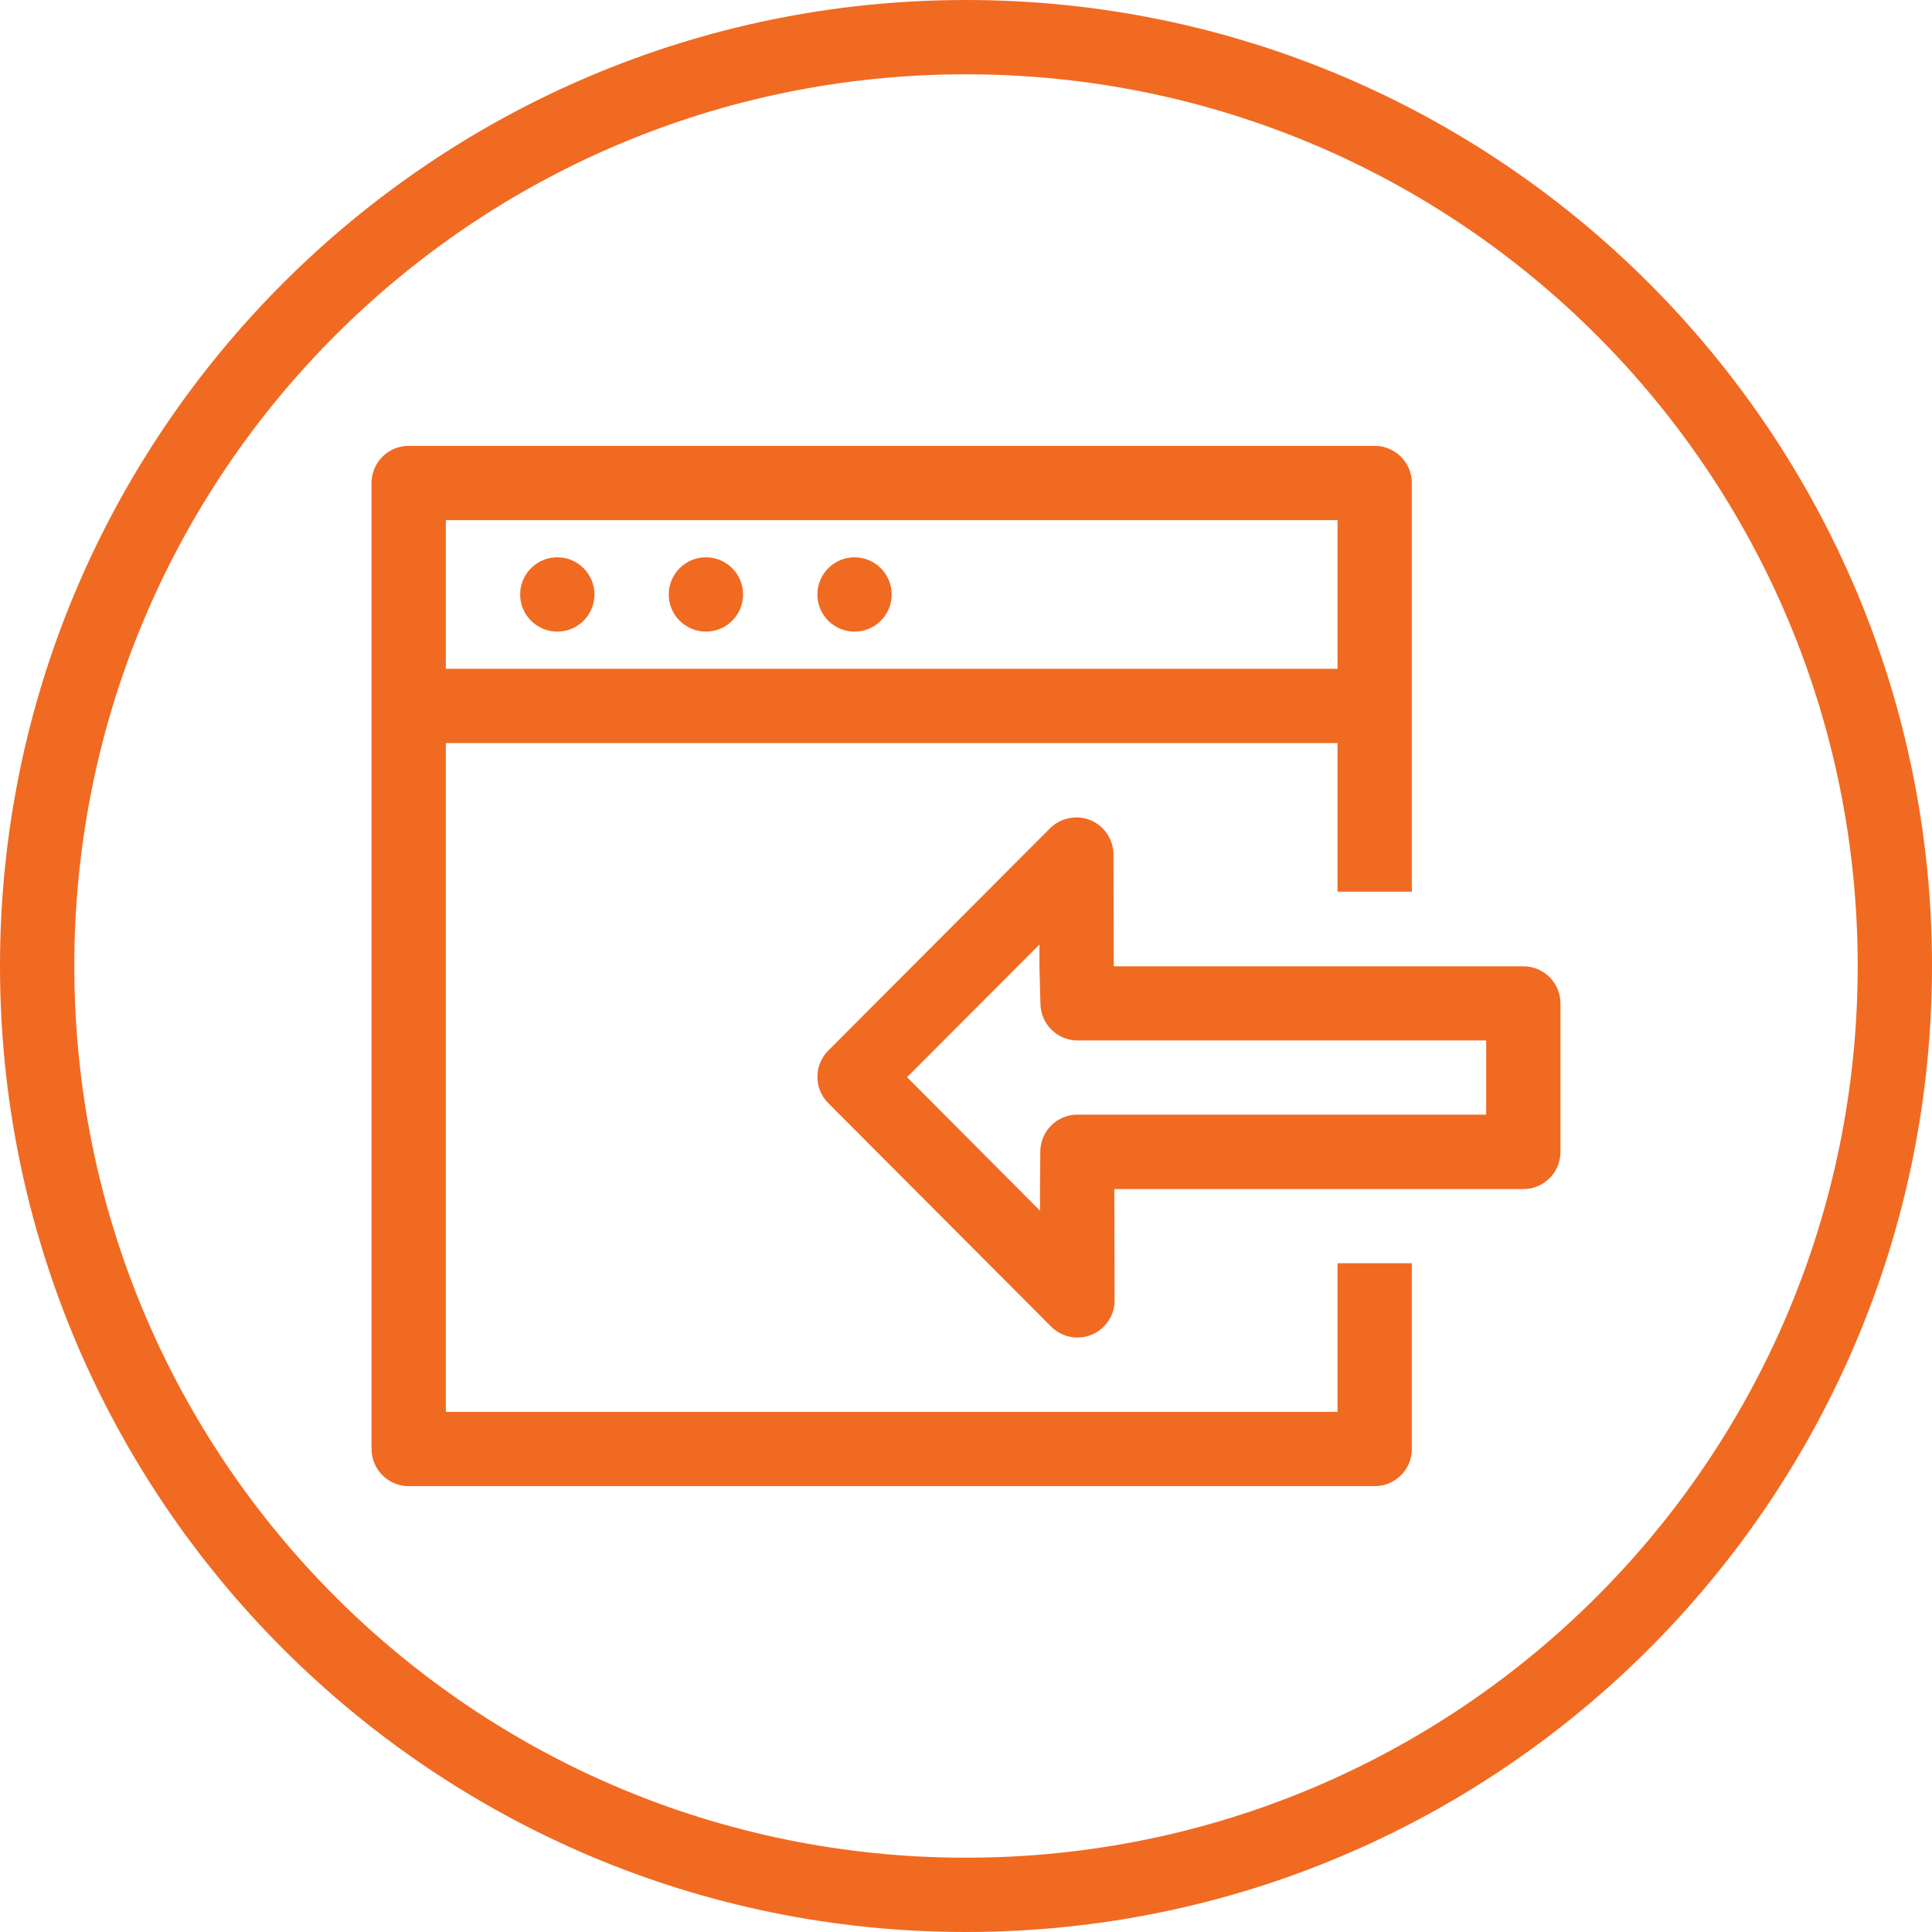
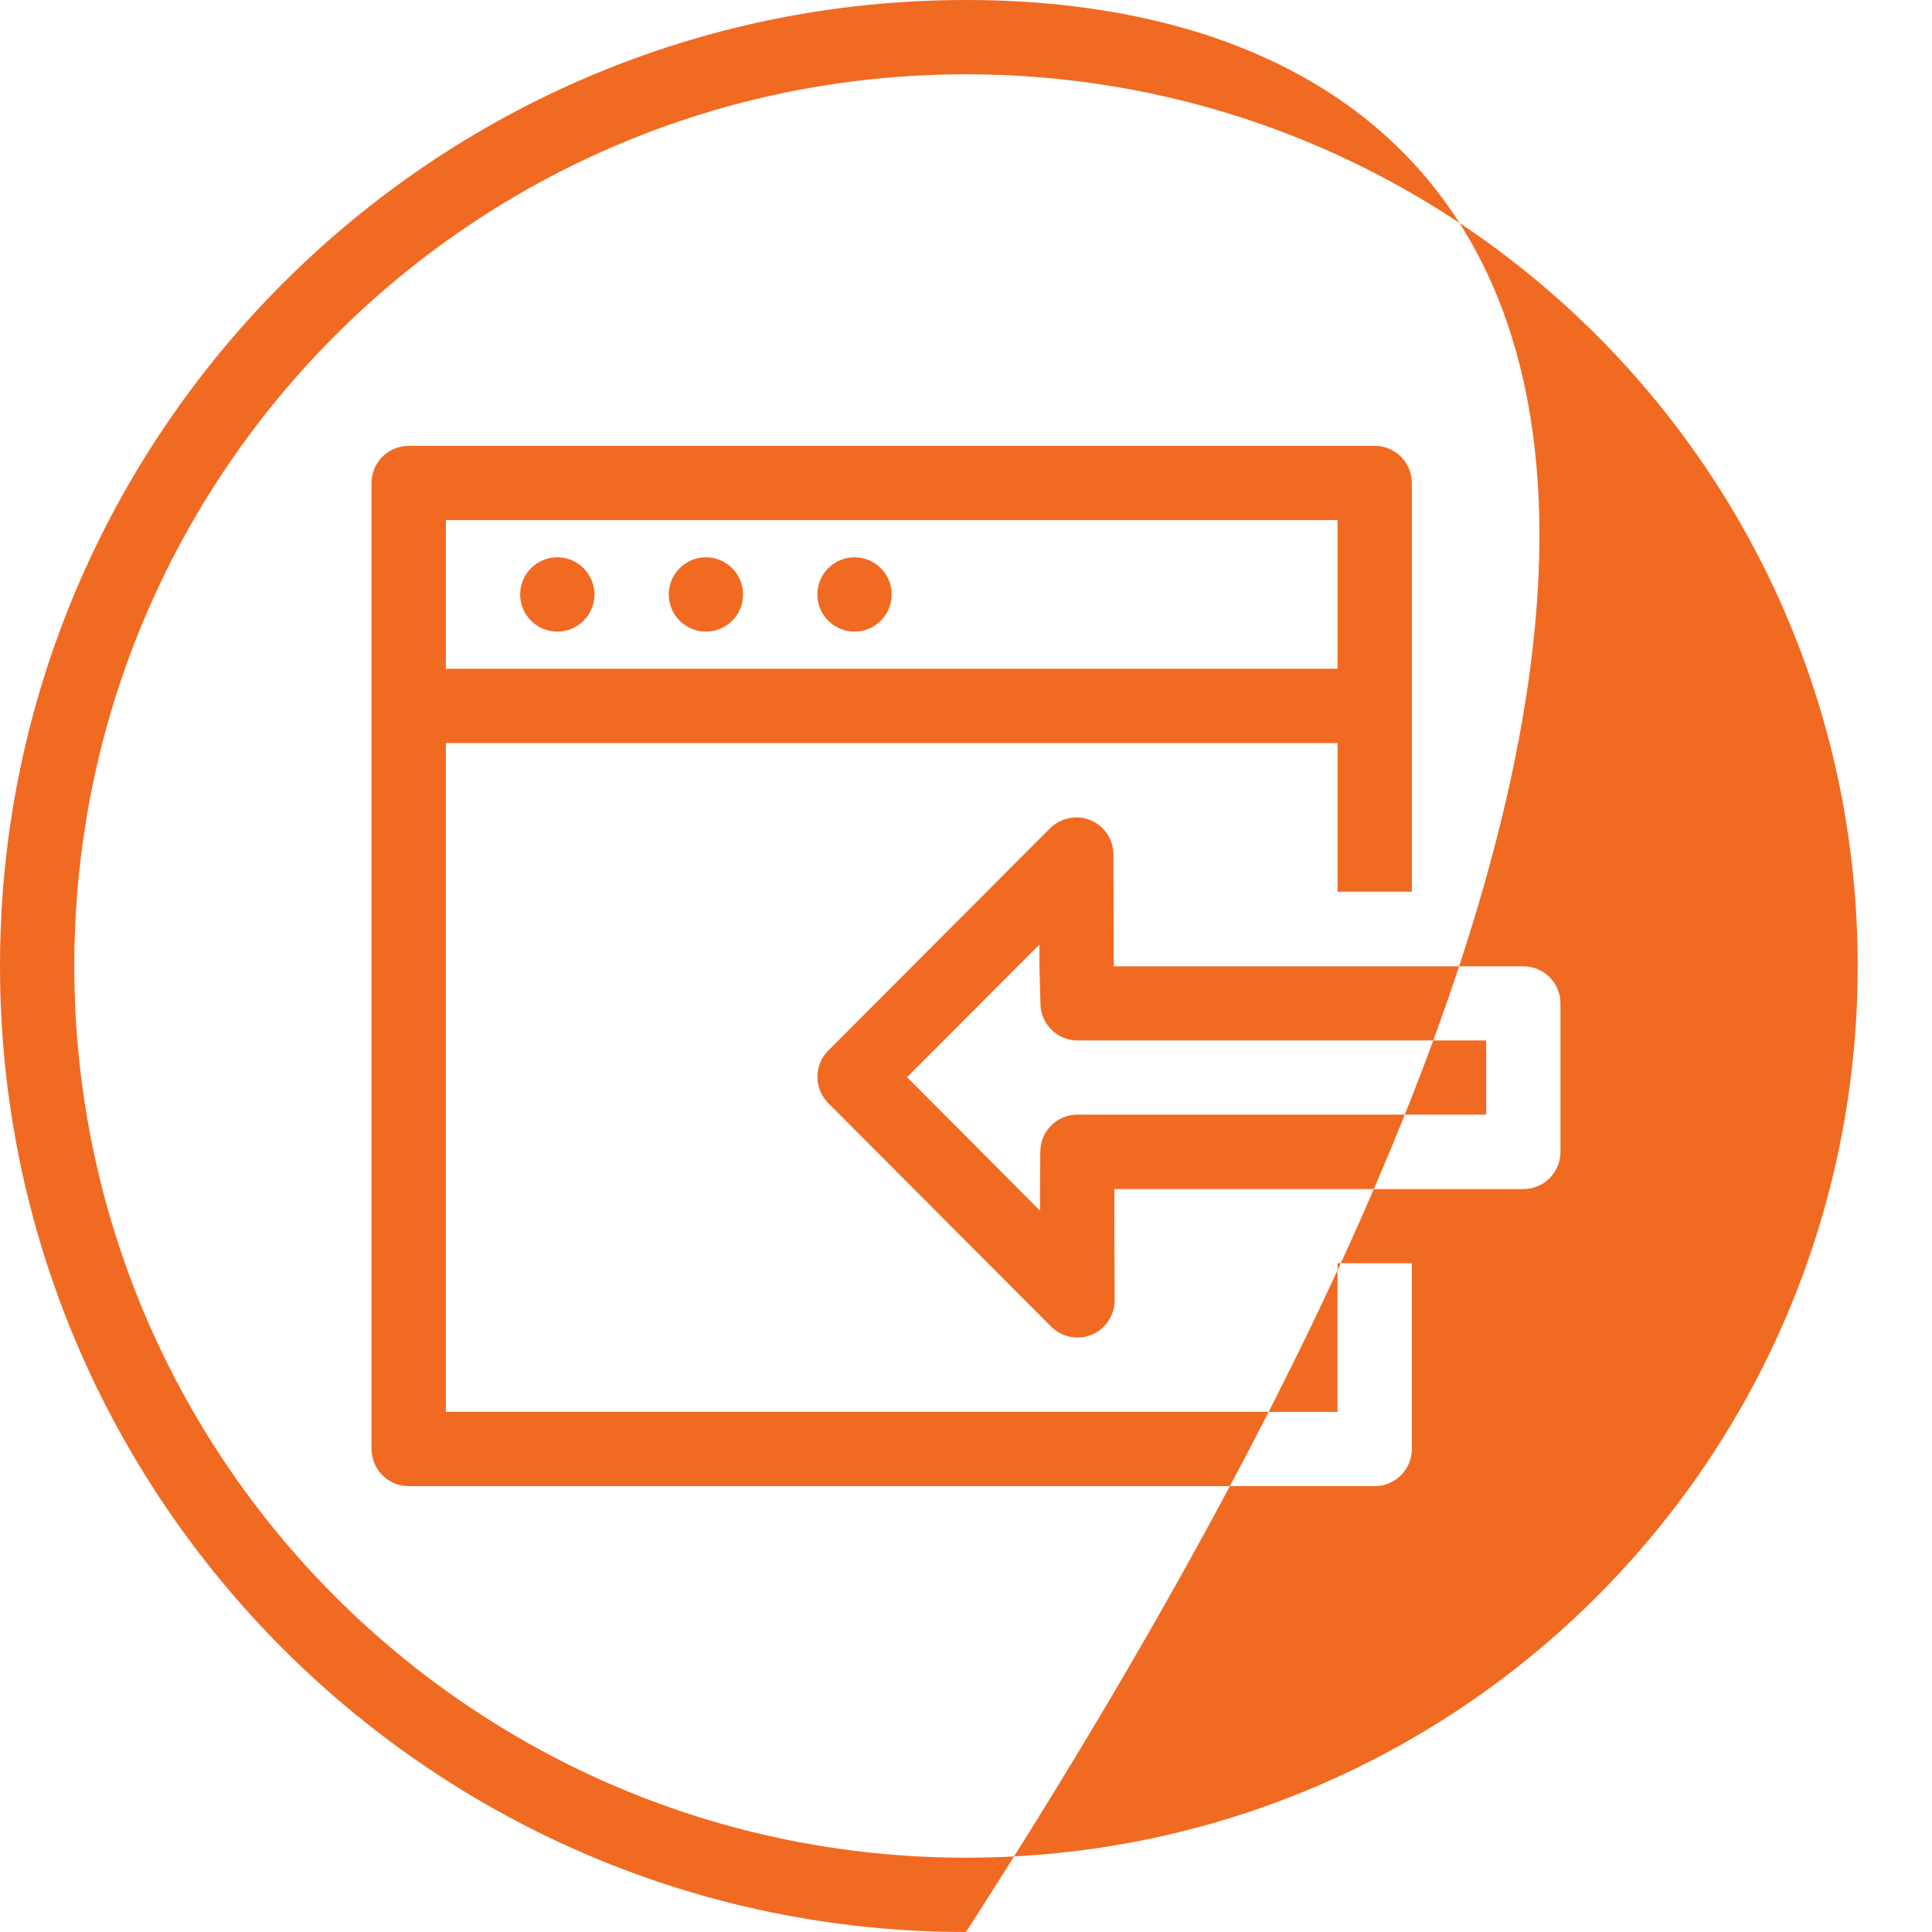
<svg xmlns="http://www.w3.org/2000/svg" width="52px" height="52px" viewBox="0 0 52 52" version="1.1">
  <title>noun_import_490326 3</title>
  <g id="Designs" stroke="none" stroke-width="1" fill="none" fill-rule="evenodd">
    <g id="noun_import_490326-3" fill="#F16A22" fill-rule="nonzero">
      <g id="noun_import_490326">
-         <path d="M26,0 C11.652,0 0,11.652 0,26 C0,40.348 11.652,52 26,52 C40.348,52 52,40.348 52,26 C52,11.652 40.348,0 26,0 Z M26,2 C39.267,2 50,12.733 50,26 C50,39.267 39.267,50 26,50 C12.733,50 2,39.267 2,26 C2,12.733 12.733,2 26,2 Z M11,12 C10.448,12 10,12.448 10,13 L10,39 C10,39.552 10.448,40 11,40 L37,40 C37.552,40 38,39.552 38,39 L38,34 L36,34 L36,38 L12,38 L12,20 L36,20 L36,24 L38,24 L38,13 C38,12.448 37.552,12 37,12 L11,12 Z M12,14 L36,14 L36,18 L12,18 L12,14 Z M15,15 C14.448,15 14,15.448 14,16 C14,16.552 14.448,17 15,17 C15.552,17 16,16.552 16,16 C16,15.448 15.552,15 15,15 Z M19,15 C18.448,15 18,15.448 18,16 C18,16.552 18.448,17 19,17 C19.552,17 20,16.552 20,16 C20,15.448 19.552,15 19,15 Z M23,15 C22.448,15 22,15.448 22,16 C22,16.552 22.448,17 23,17 C23.552,17 24,16.552 24,16 C24,15.448 23.552,15 23,15 Z M28.934,22 L28.934,22.004 C28.679,22.012 28.438,22.117 28.258,22.297 L22.293,28.277 C21.903,28.668 21.903,29.301 22.293,29.691 L28.293,35.707 C28.579,35.993 29.009,36.078 29.383,35.924 C29.756,35.769 30,35.404 30,35 L29.992,32.004 L41,32.004 C41.551,32.004 41.998,31.559 42,31.008 L42,27.008 C42,26.456 41.552,26.008 41,26.008 L29.977,26.008 L29.977,25.984 L29.969,22.996 C29.968,22.725 29.857,22.467 29.662,22.279 C29.467,22.091 29.204,21.991 28.934,22 L28.934,22 Z M27.977,25.422 L27.977,26.004 C27.976,26.012 27.976,26.02 27.977,26.027 L28.004,27.031 C28.019,27.571 28.46,28.002 29,28.004 L40,28.004 L40,30 L29,30 C28.451,30 28.004,30.443 28,30.992 L27.992,31.992 C27.992,31.999 27.992,32.005 27.992,32.012 L27.992,32.586 L24.414,28.992 L27.977,25.422 Z" id="Shape" />
+         <path d="M26,0 C11.652,0 0,11.652 0,26 C0,40.348 11.652,52 26,52 C52,11.652 40.348,0 26,0 Z M26,2 C39.267,2 50,12.733 50,26 C50,39.267 39.267,50 26,50 C12.733,50 2,39.267 2,26 C2,12.733 12.733,2 26,2 Z M11,12 C10.448,12 10,12.448 10,13 L10,39 C10,39.552 10.448,40 11,40 L37,40 C37.552,40 38,39.552 38,39 L38,34 L36,34 L36,38 L12,38 L12,20 L36,20 L36,24 L38,24 L38,13 C38,12.448 37.552,12 37,12 L11,12 Z M12,14 L36,14 L36,18 L12,18 L12,14 Z M15,15 C14.448,15 14,15.448 14,16 C14,16.552 14.448,17 15,17 C15.552,17 16,16.552 16,16 C16,15.448 15.552,15 15,15 Z M19,15 C18.448,15 18,15.448 18,16 C18,16.552 18.448,17 19,17 C19.552,17 20,16.552 20,16 C20,15.448 19.552,15 19,15 Z M23,15 C22.448,15 22,15.448 22,16 C22,16.552 22.448,17 23,17 C23.552,17 24,16.552 24,16 C24,15.448 23.552,15 23,15 Z M28.934,22 L28.934,22.004 C28.679,22.012 28.438,22.117 28.258,22.297 L22.293,28.277 C21.903,28.668 21.903,29.301 22.293,29.691 L28.293,35.707 C28.579,35.993 29.009,36.078 29.383,35.924 C29.756,35.769 30,35.404 30,35 L29.992,32.004 L41,32.004 C41.551,32.004 41.998,31.559 42,31.008 L42,27.008 C42,26.456 41.552,26.008 41,26.008 L29.977,26.008 L29.977,25.984 L29.969,22.996 C29.968,22.725 29.857,22.467 29.662,22.279 C29.467,22.091 29.204,21.991 28.934,22 L28.934,22 Z M27.977,25.422 L27.977,26.004 C27.976,26.012 27.976,26.02 27.977,26.027 L28.004,27.031 C28.019,27.571 28.46,28.002 29,28.004 L40,28.004 L40,30 L29,30 C28.451,30 28.004,30.443 28,30.992 L27.992,31.992 C27.992,31.999 27.992,32.005 27.992,32.012 L27.992,32.586 L24.414,28.992 L27.977,25.422 Z" id="Shape" />
      </g>
    </g>
  </g>
</svg>